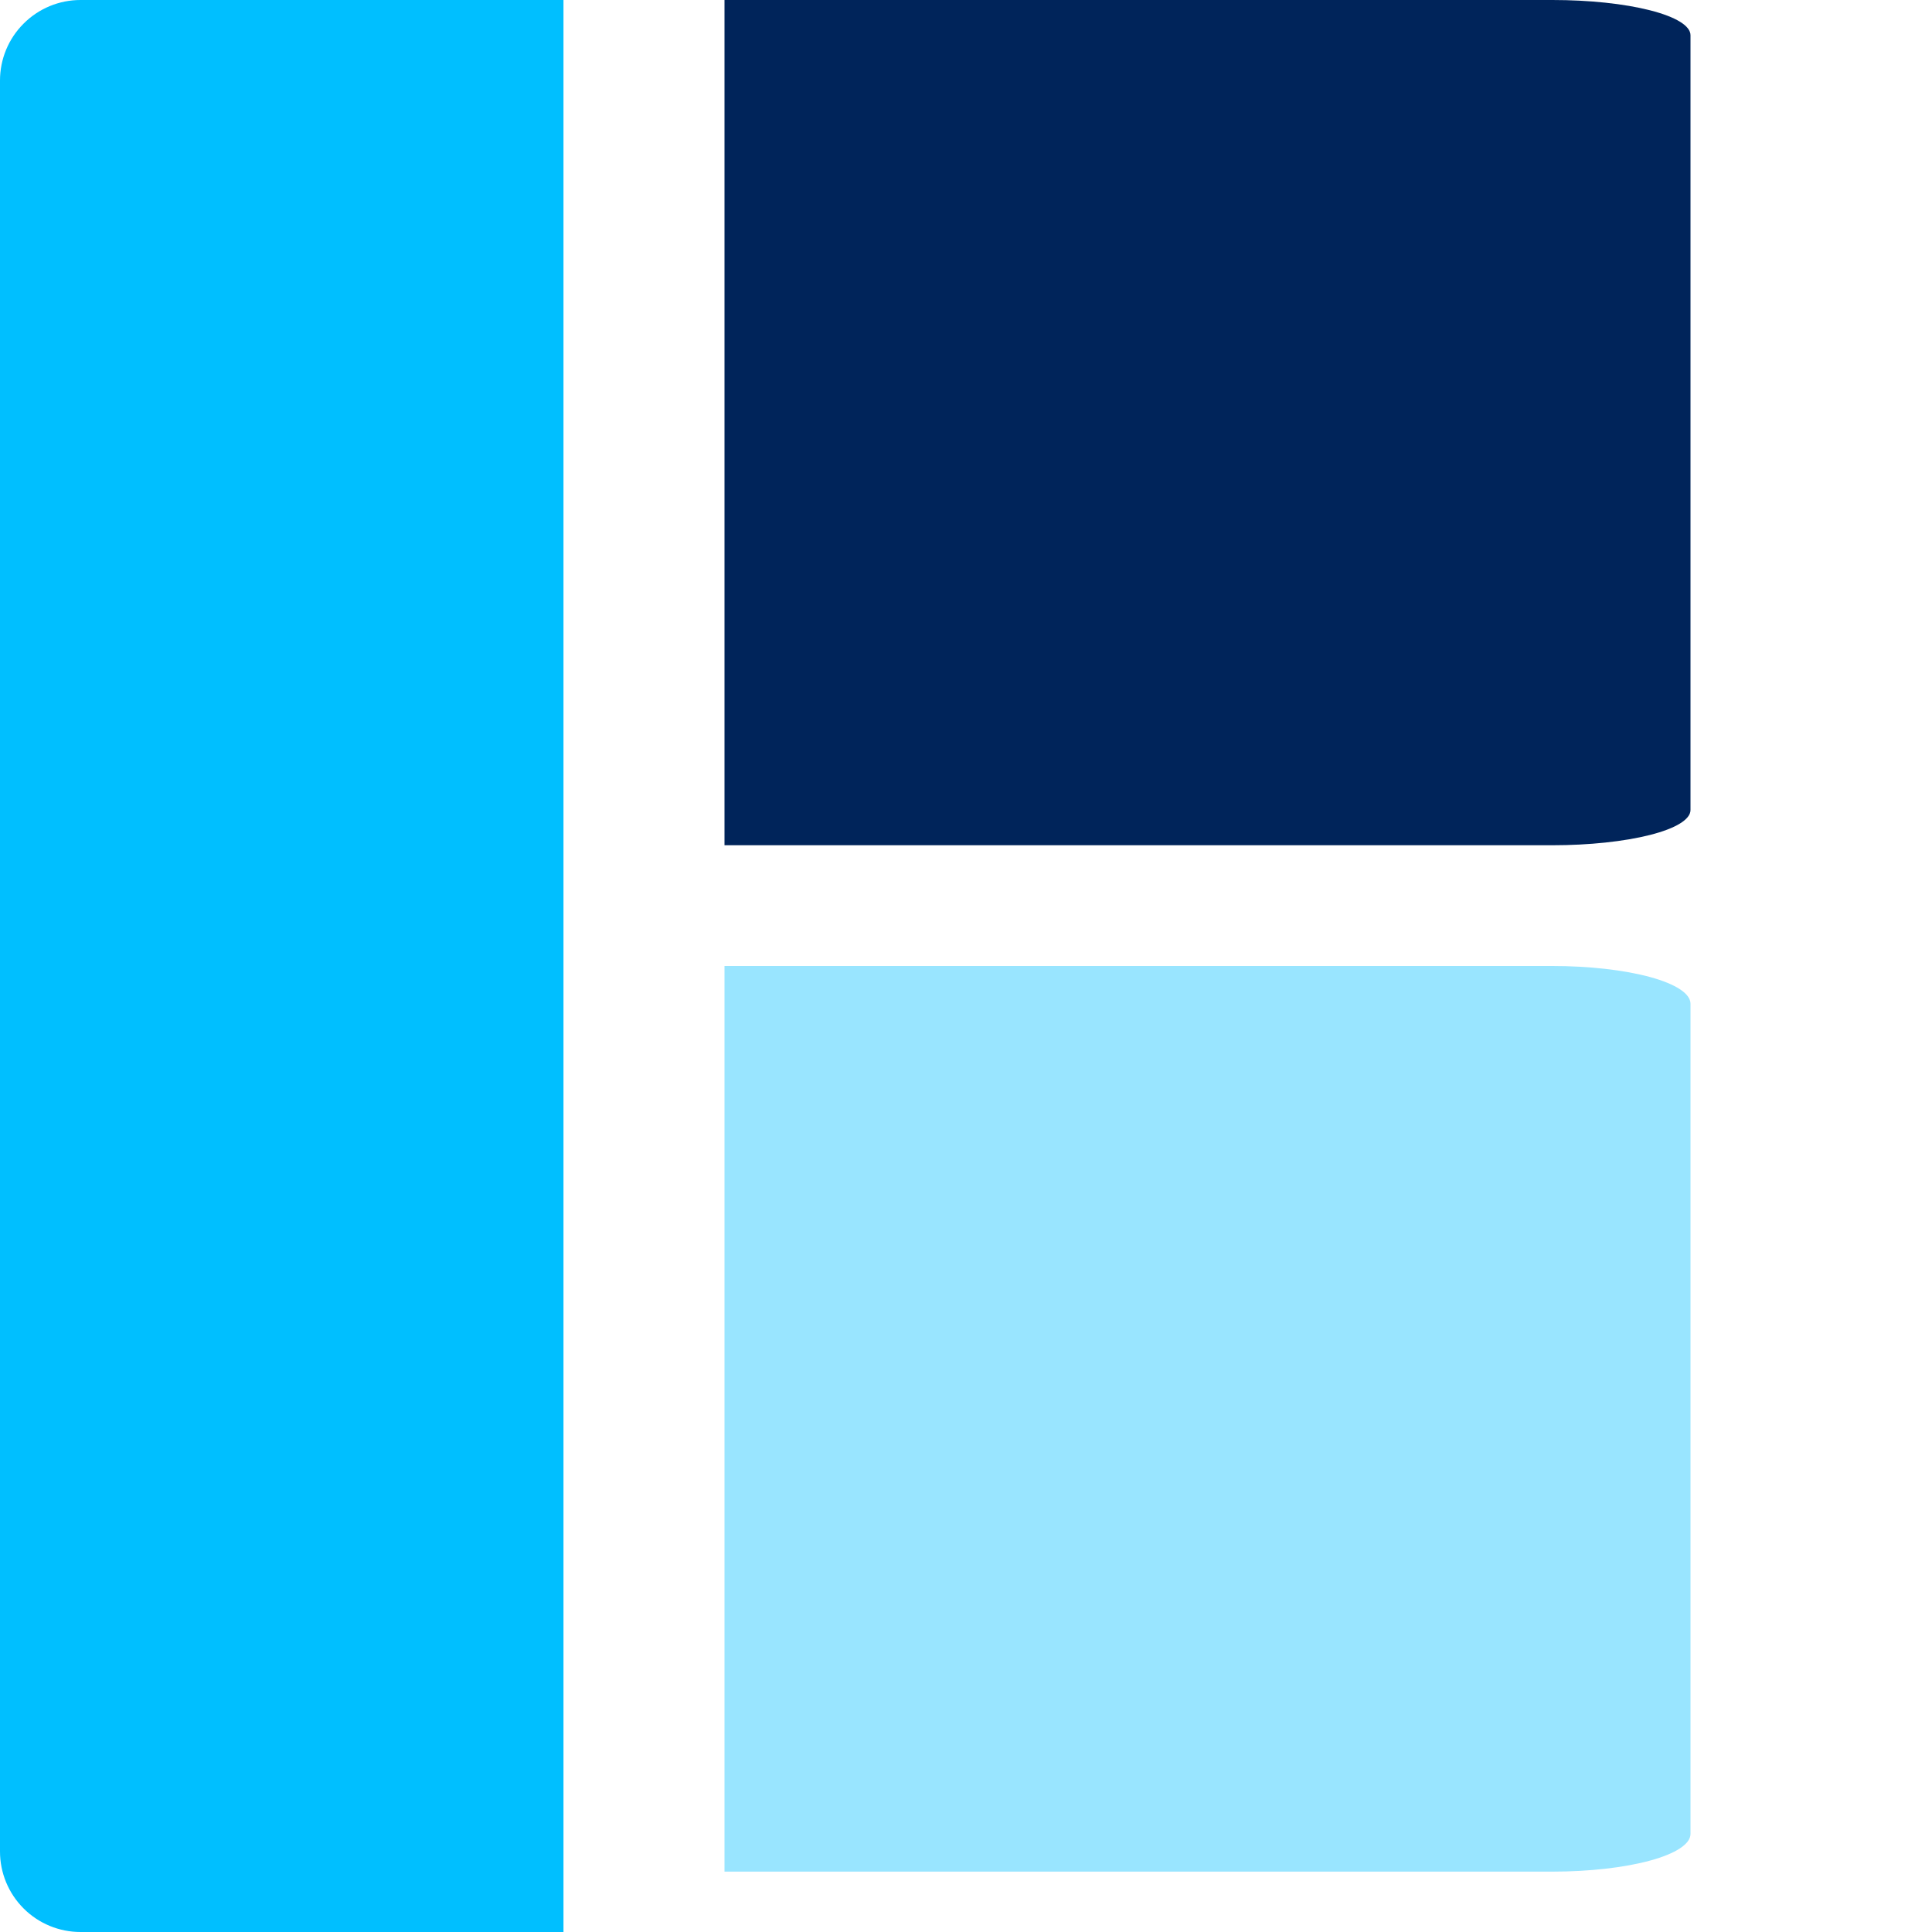
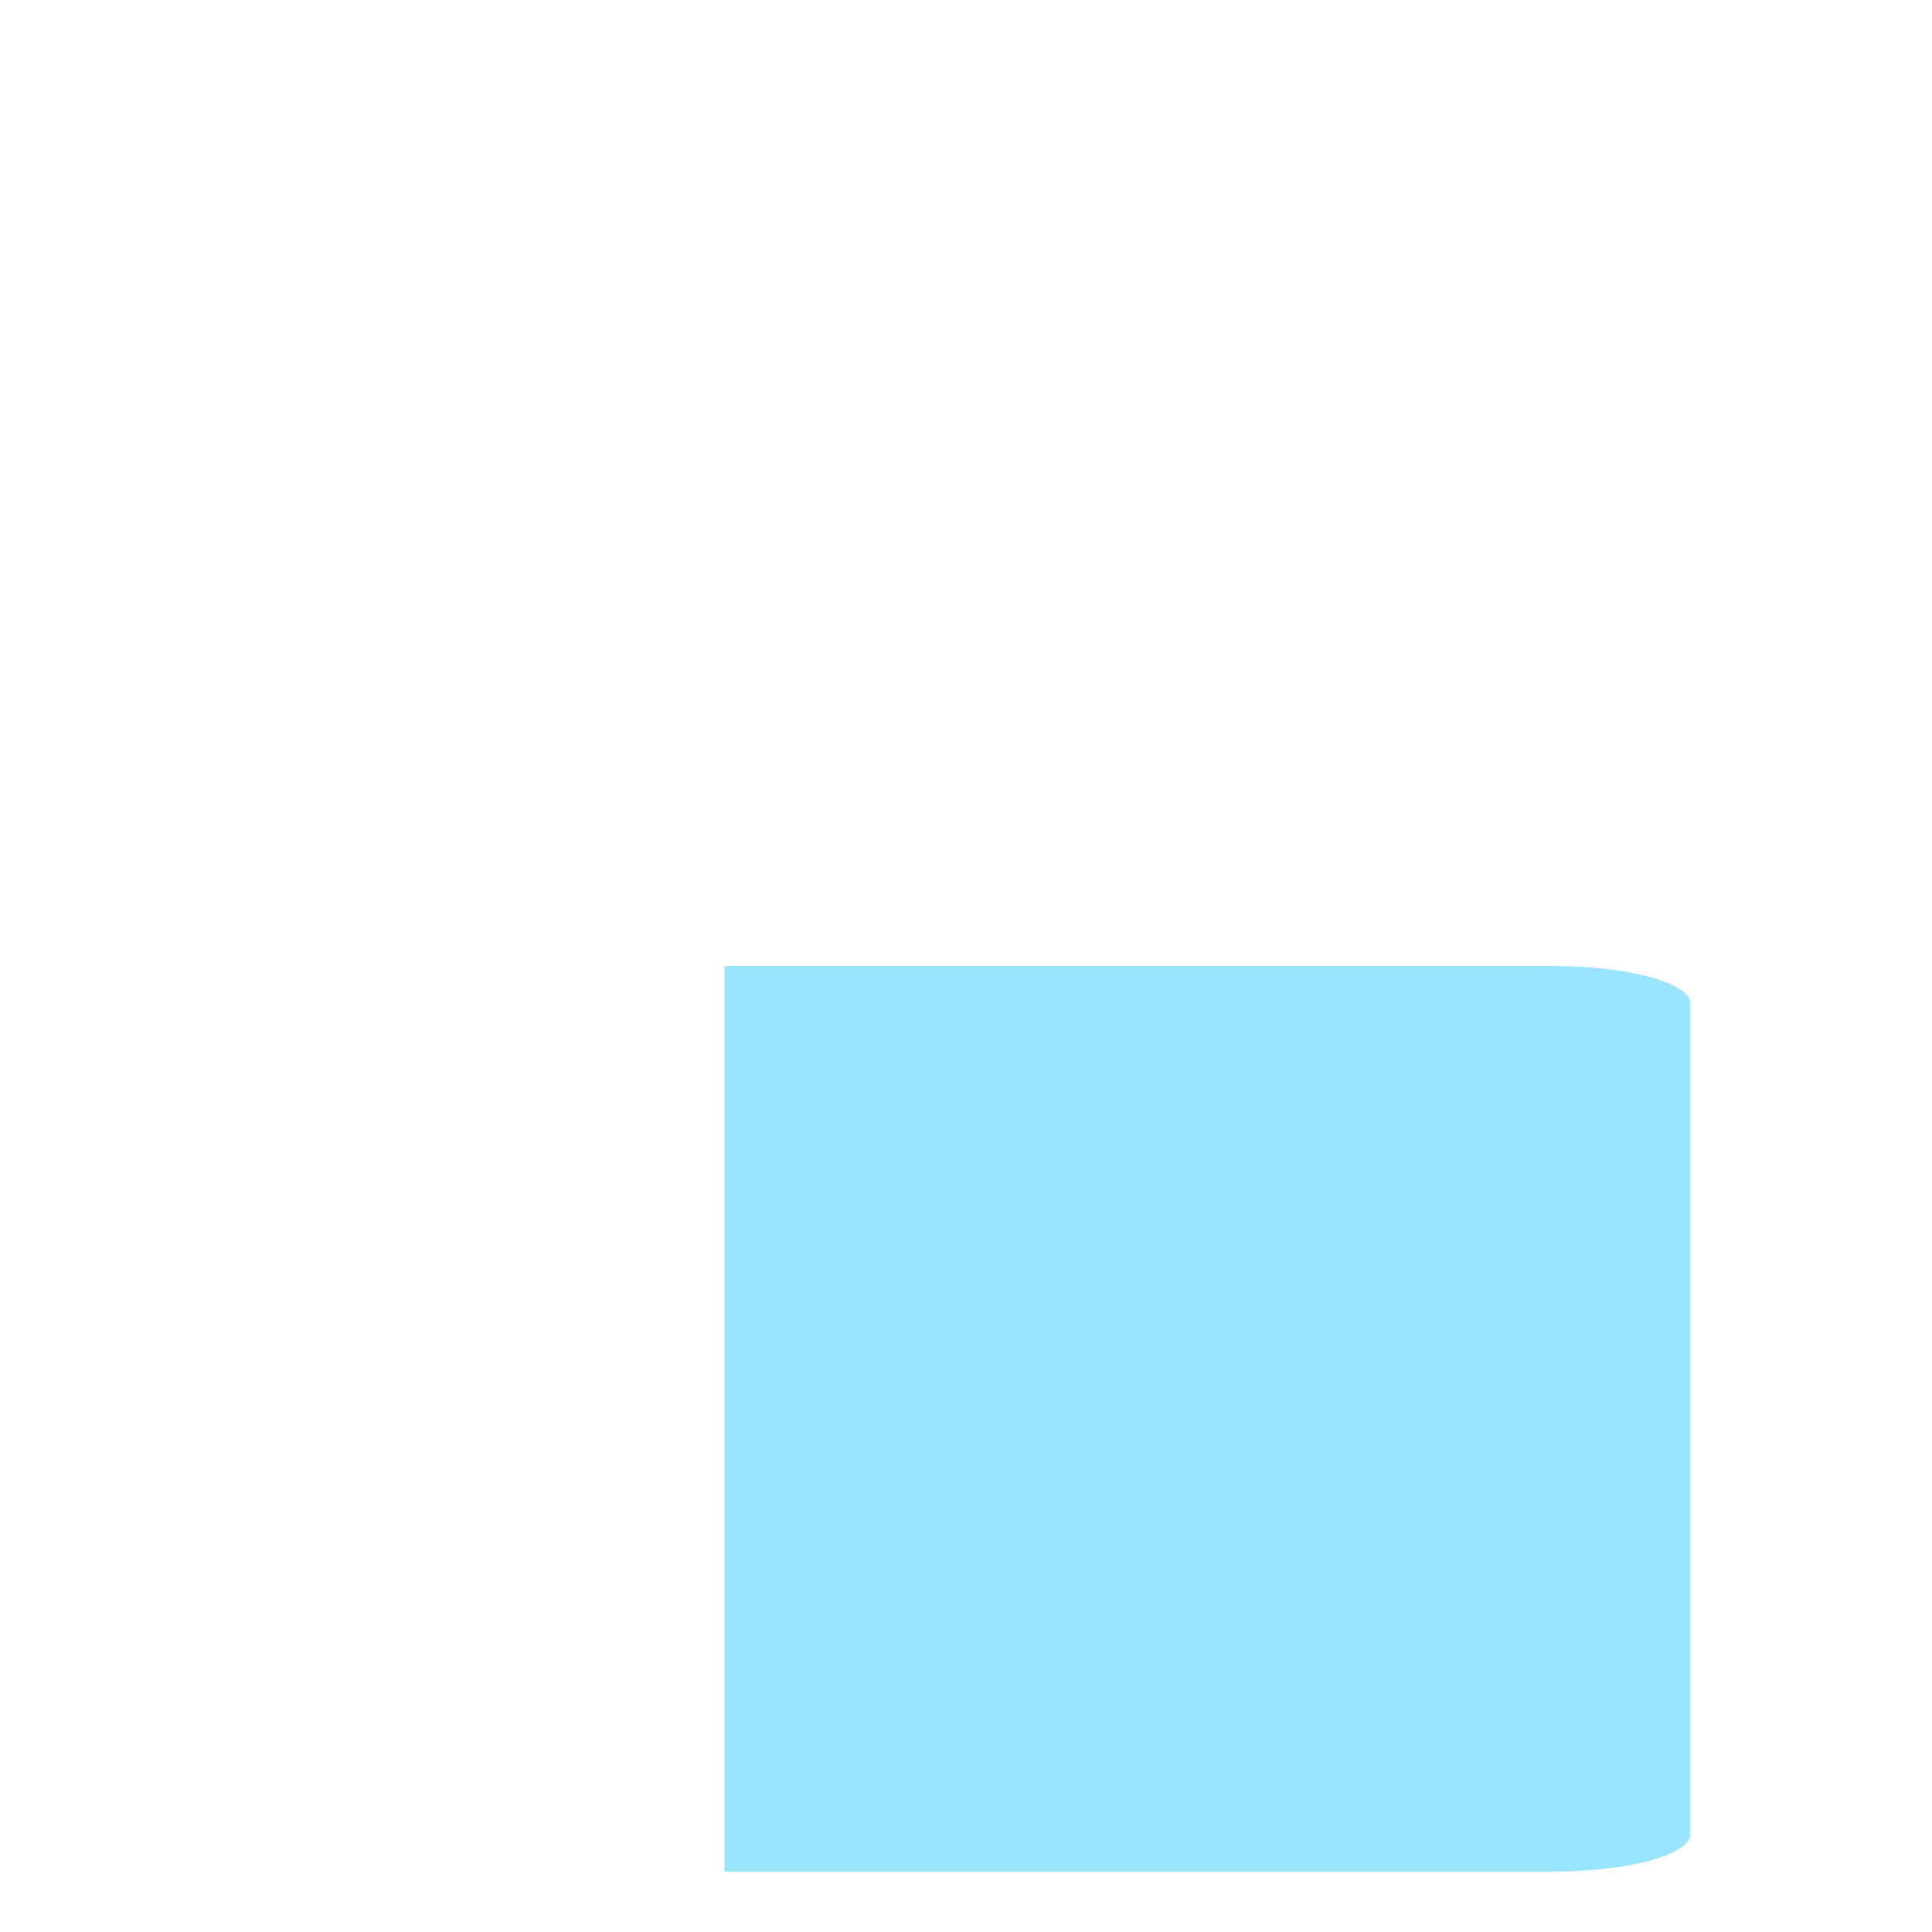
<svg xmlns="http://www.w3.org/2000/svg" width="32" height="32" viewBox="0 0 32 32" fill="none">
-   <path d="M1.333 0H9.333V32H1.333C0.98 32 0.641 31.86 0.391 31.61C0.14 31.359 0 31.02 0 30.667V1.333C0 0.98 0.14 0.641 0.391 0.391C0.641 0.14 0.98 0 1.333 0Z" fill="#00BFFF" />
-   <path d="M12 0H25.714C26.32 0 26.902 0.061 27.331 0.171C27.759 0.28 28 0.429 28 0.583V13.417C28 13.571 27.759 13.72 27.331 13.829C26.902 13.938 26.32 14 25.714 14H12V0Z" fill="#00245A" />
  <path d="M12 16H25.714C26.32 16 26.902 16.066 27.331 16.183C27.759 16.3 28 16.459 28 16.625V30.375C28 30.541 27.759 30.7 27.331 30.817C26.902 30.934 26.32 31 25.714 31H12V16Z" fill="#99E5FF" />
</svg>